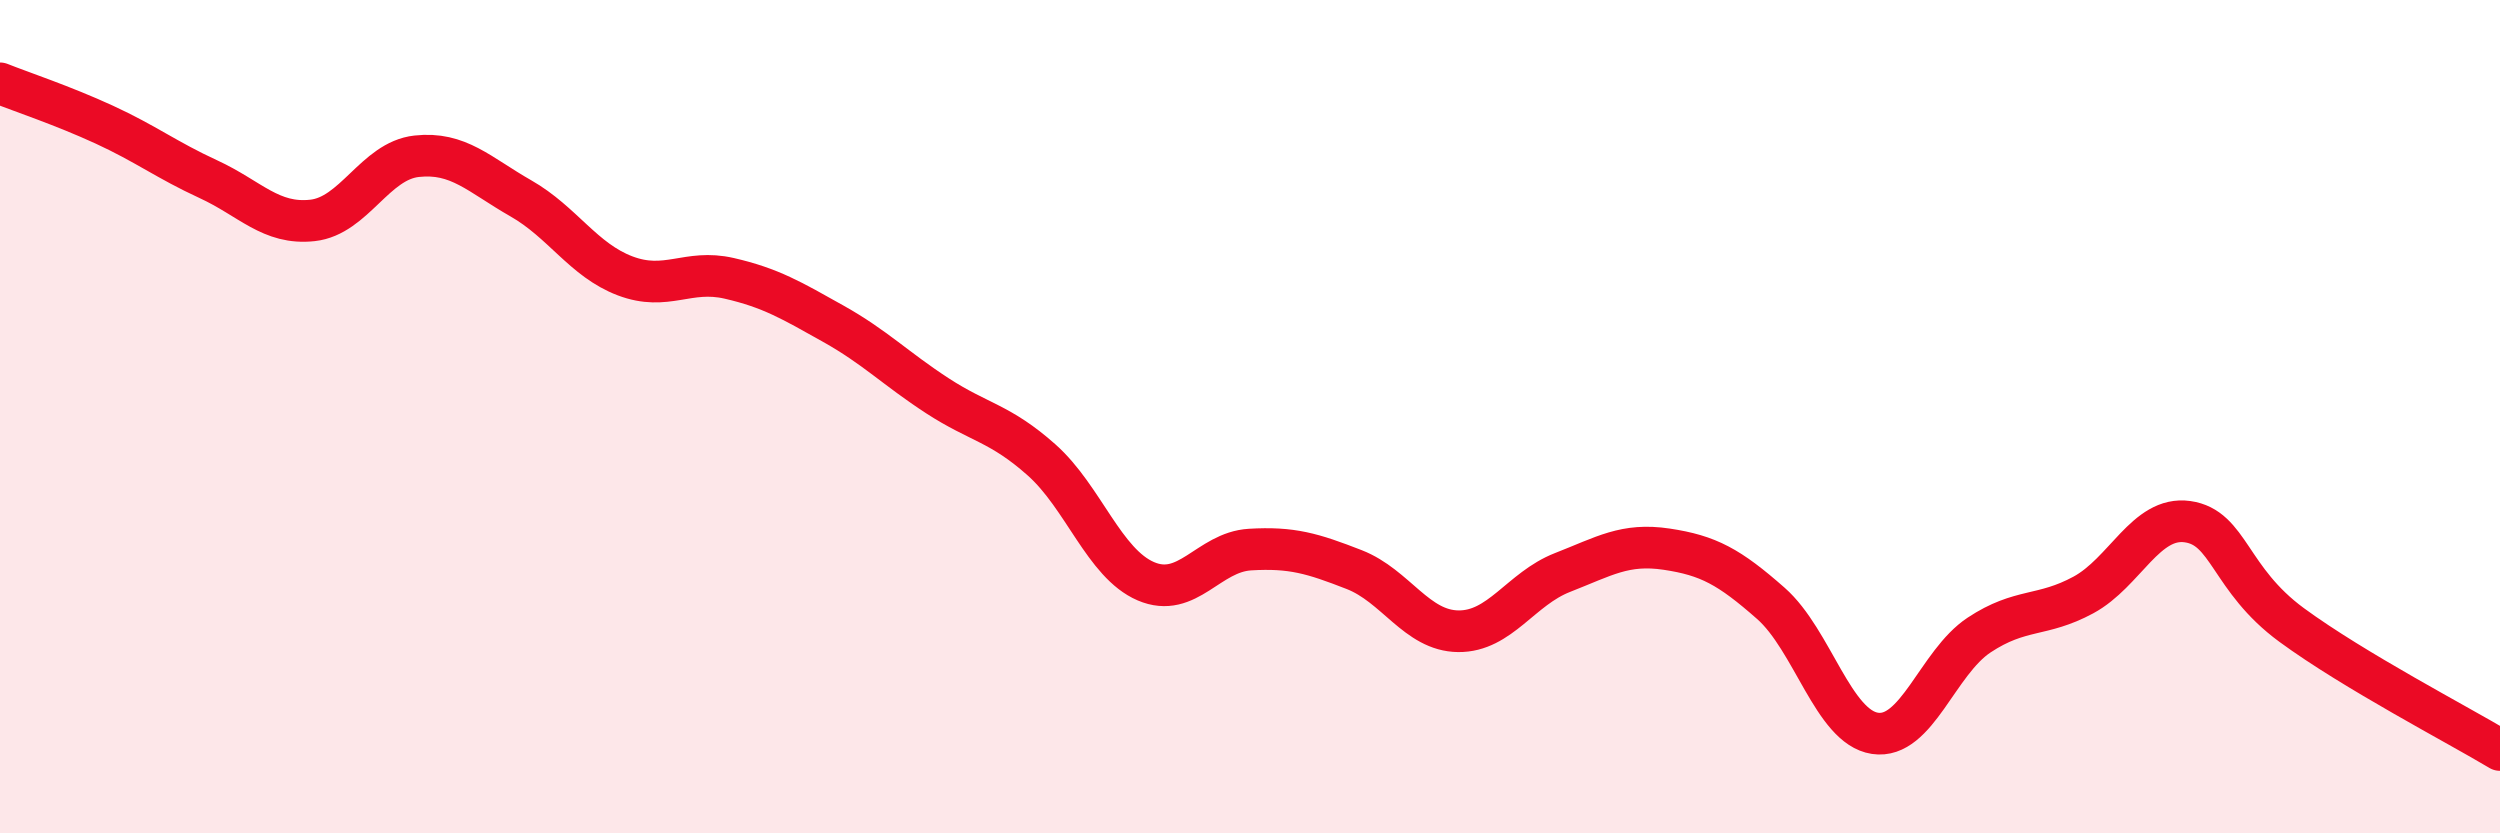
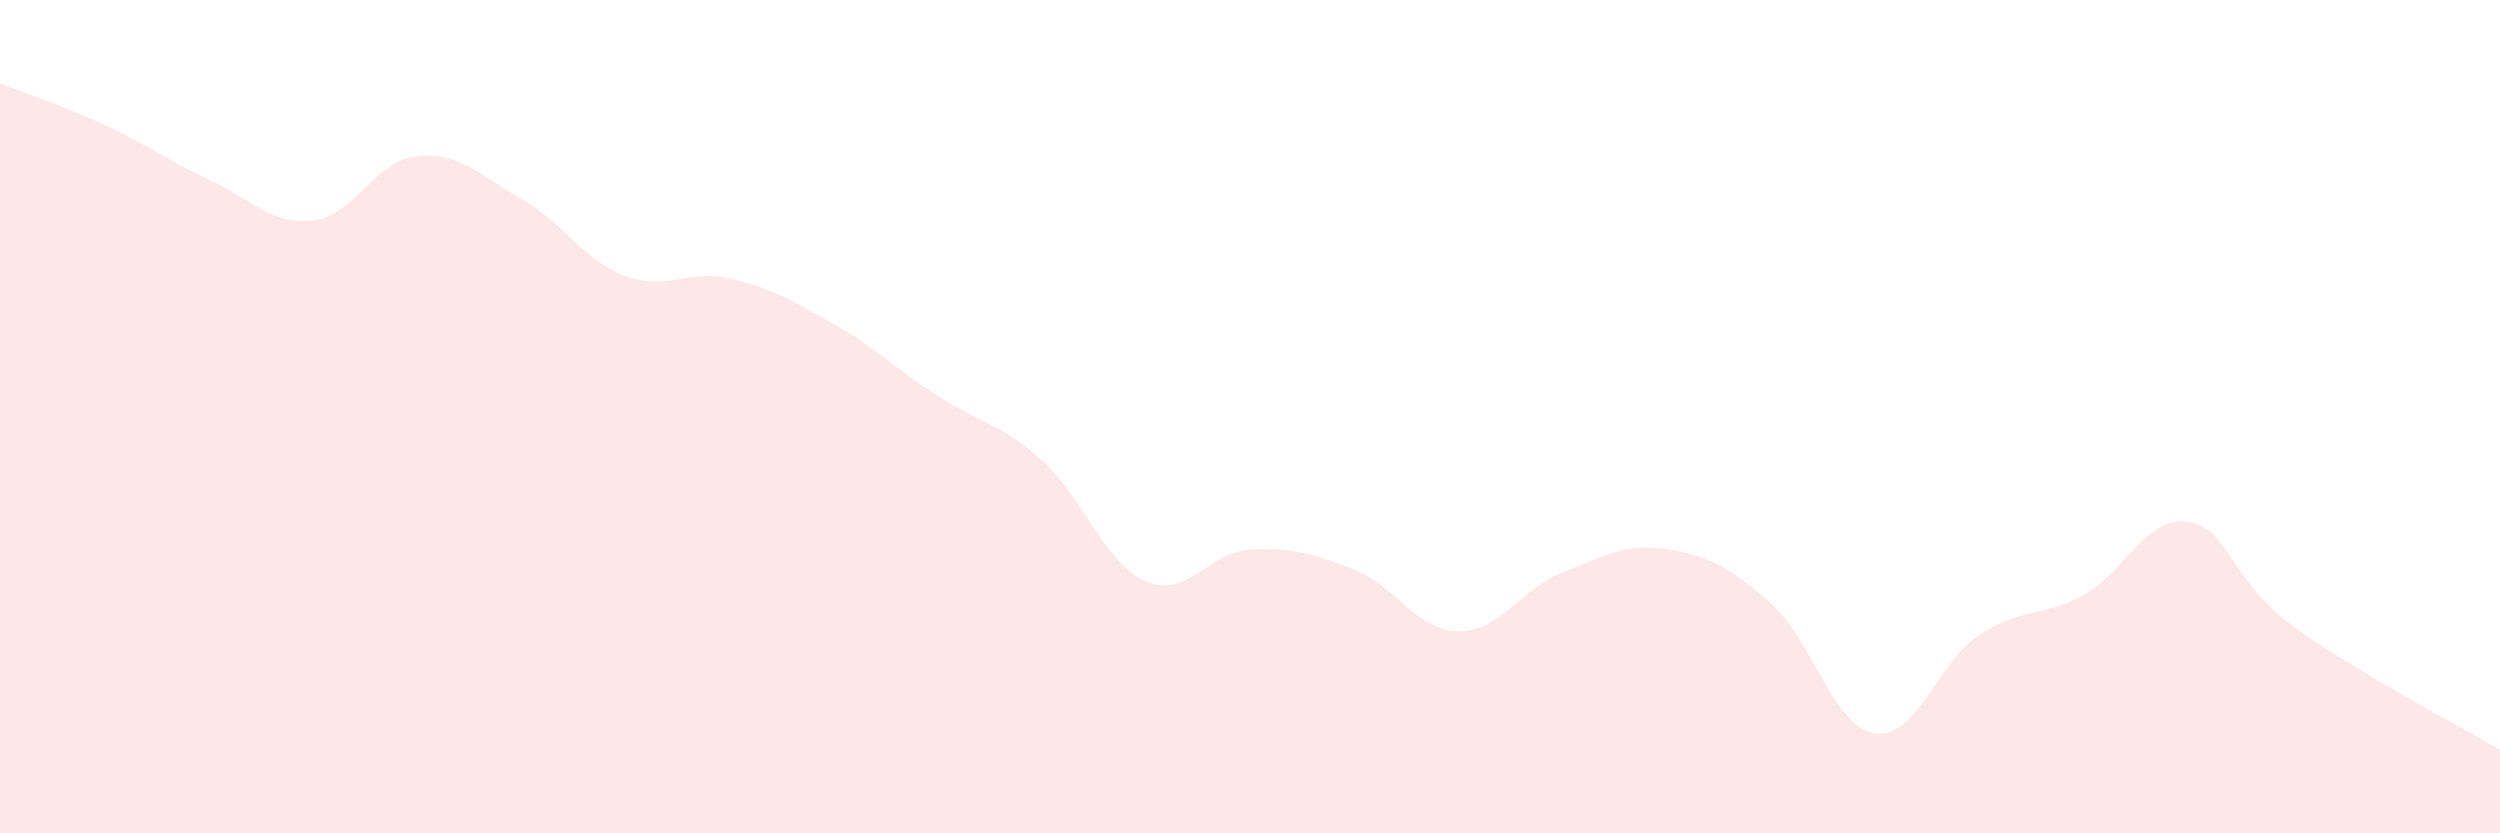
<svg xmlns="http://www.w3.org/2000/svg" width="60" height="20" viewBox="0 0 60 20">
  <path d="M 0,2 C 0.5,2.2 1.5,2.53 2.5,2.99 C 3.5,3.45 4,3.84 5,4.3 C 6,4.76 6.5,5.4 7.5,5.29 C 8.5,5.18 9,3.86 10,3.75 C 11,3.64 11.5,4.19 12.5,4.76 C 13.5,5.33 14,6.24 15,6.62 C 16,7 16.5,6.45 17.5,6.68 C 18.5,6.91 19,7.21 20,7.77 C 21,8.33 21.5,8.85 22.5,9.5 C 23.5,10.15 24,10.15 25,11.04 C 26,11.93 26.5,13.52 27.5,13.95 C 28.5,14.38 29,13.25 30,13.19 C 31,13.13 31.5,13.28 32.5,13.67 C 33.5,14.06 34,15.14 35,15.15 C 36,15.16 36.5,14.13 37.5,13.74 C 38.5,13.35 39,13.03 40,13.18 C 41,13.33 41.5,13.6 42.5,14.48 C 43.5,15.36 44,17.45 45,17.6 C 46,17.75 46.5,15.9 47.5,15.24 C 48.5,14.58 49,14.82 50,14.28 C 51,13.74 51.5,12.38 52.5,12.52 C 53.5,12.66 53.5,13.9 55,15 C 56.5,16.1 59,17.4 60,18L60 20L0 20Z" fill="#EB0A25" opacity="0.1" stroke-linecap="round" stroke-linejoin="round" />
-   <path d="M 0,2 C 0.5,2.2 1.5,2.53 2.5,2.99 C 3.5,3.45 4,3.84 5,4.3 C 6,4.76 6.5,5.4 7.5,5.29 C 8.5,5.18 9,3.86 10,3.75 C 11,3.64 11.5,4.19 12.5,4.76 C 13.5,5.33 14,6.24 15,6.62 C 16,7 16.5,6.45 17.5,6.68 C 18.5,6.91 19,7.21 20,7.77 C 21,8.33 21.5,8.85 22.5,9.5 C 23.5,10.15 24,10.15 25,11.04 C 26,11.93 26.5,13.52 27.5,13.95 C 28.5,14.38 29,13.25 30,13.19 C 31,13.13 31.5,13.28 32.5,13.67 C 33.5,14.06 34,15.14 35,15.15 C 36,15.16 36.5,14.13 37.5,13.74 C 38.5,13.35 39,13.03 40,13.18 C 41,13.33 41.5,13.6 42.5,14.48 C 43.5,15.36 44,17.45 45,17.6 C 46,17.75 46.5,15.9 47.5,15.24 C 48.5,14.58 49,14.82 50,14.28 C 51,13.74 51.5,12.38 52.5,12.52 C 53.5,12.66 53.5,13.9 55,15 C 56.5,16.1 59,17.4 60,18" stroke="#EB0A25" stroke-width="1" fill="none" stroke-linecap="round" stroke-linejoin="round" />
</svg>